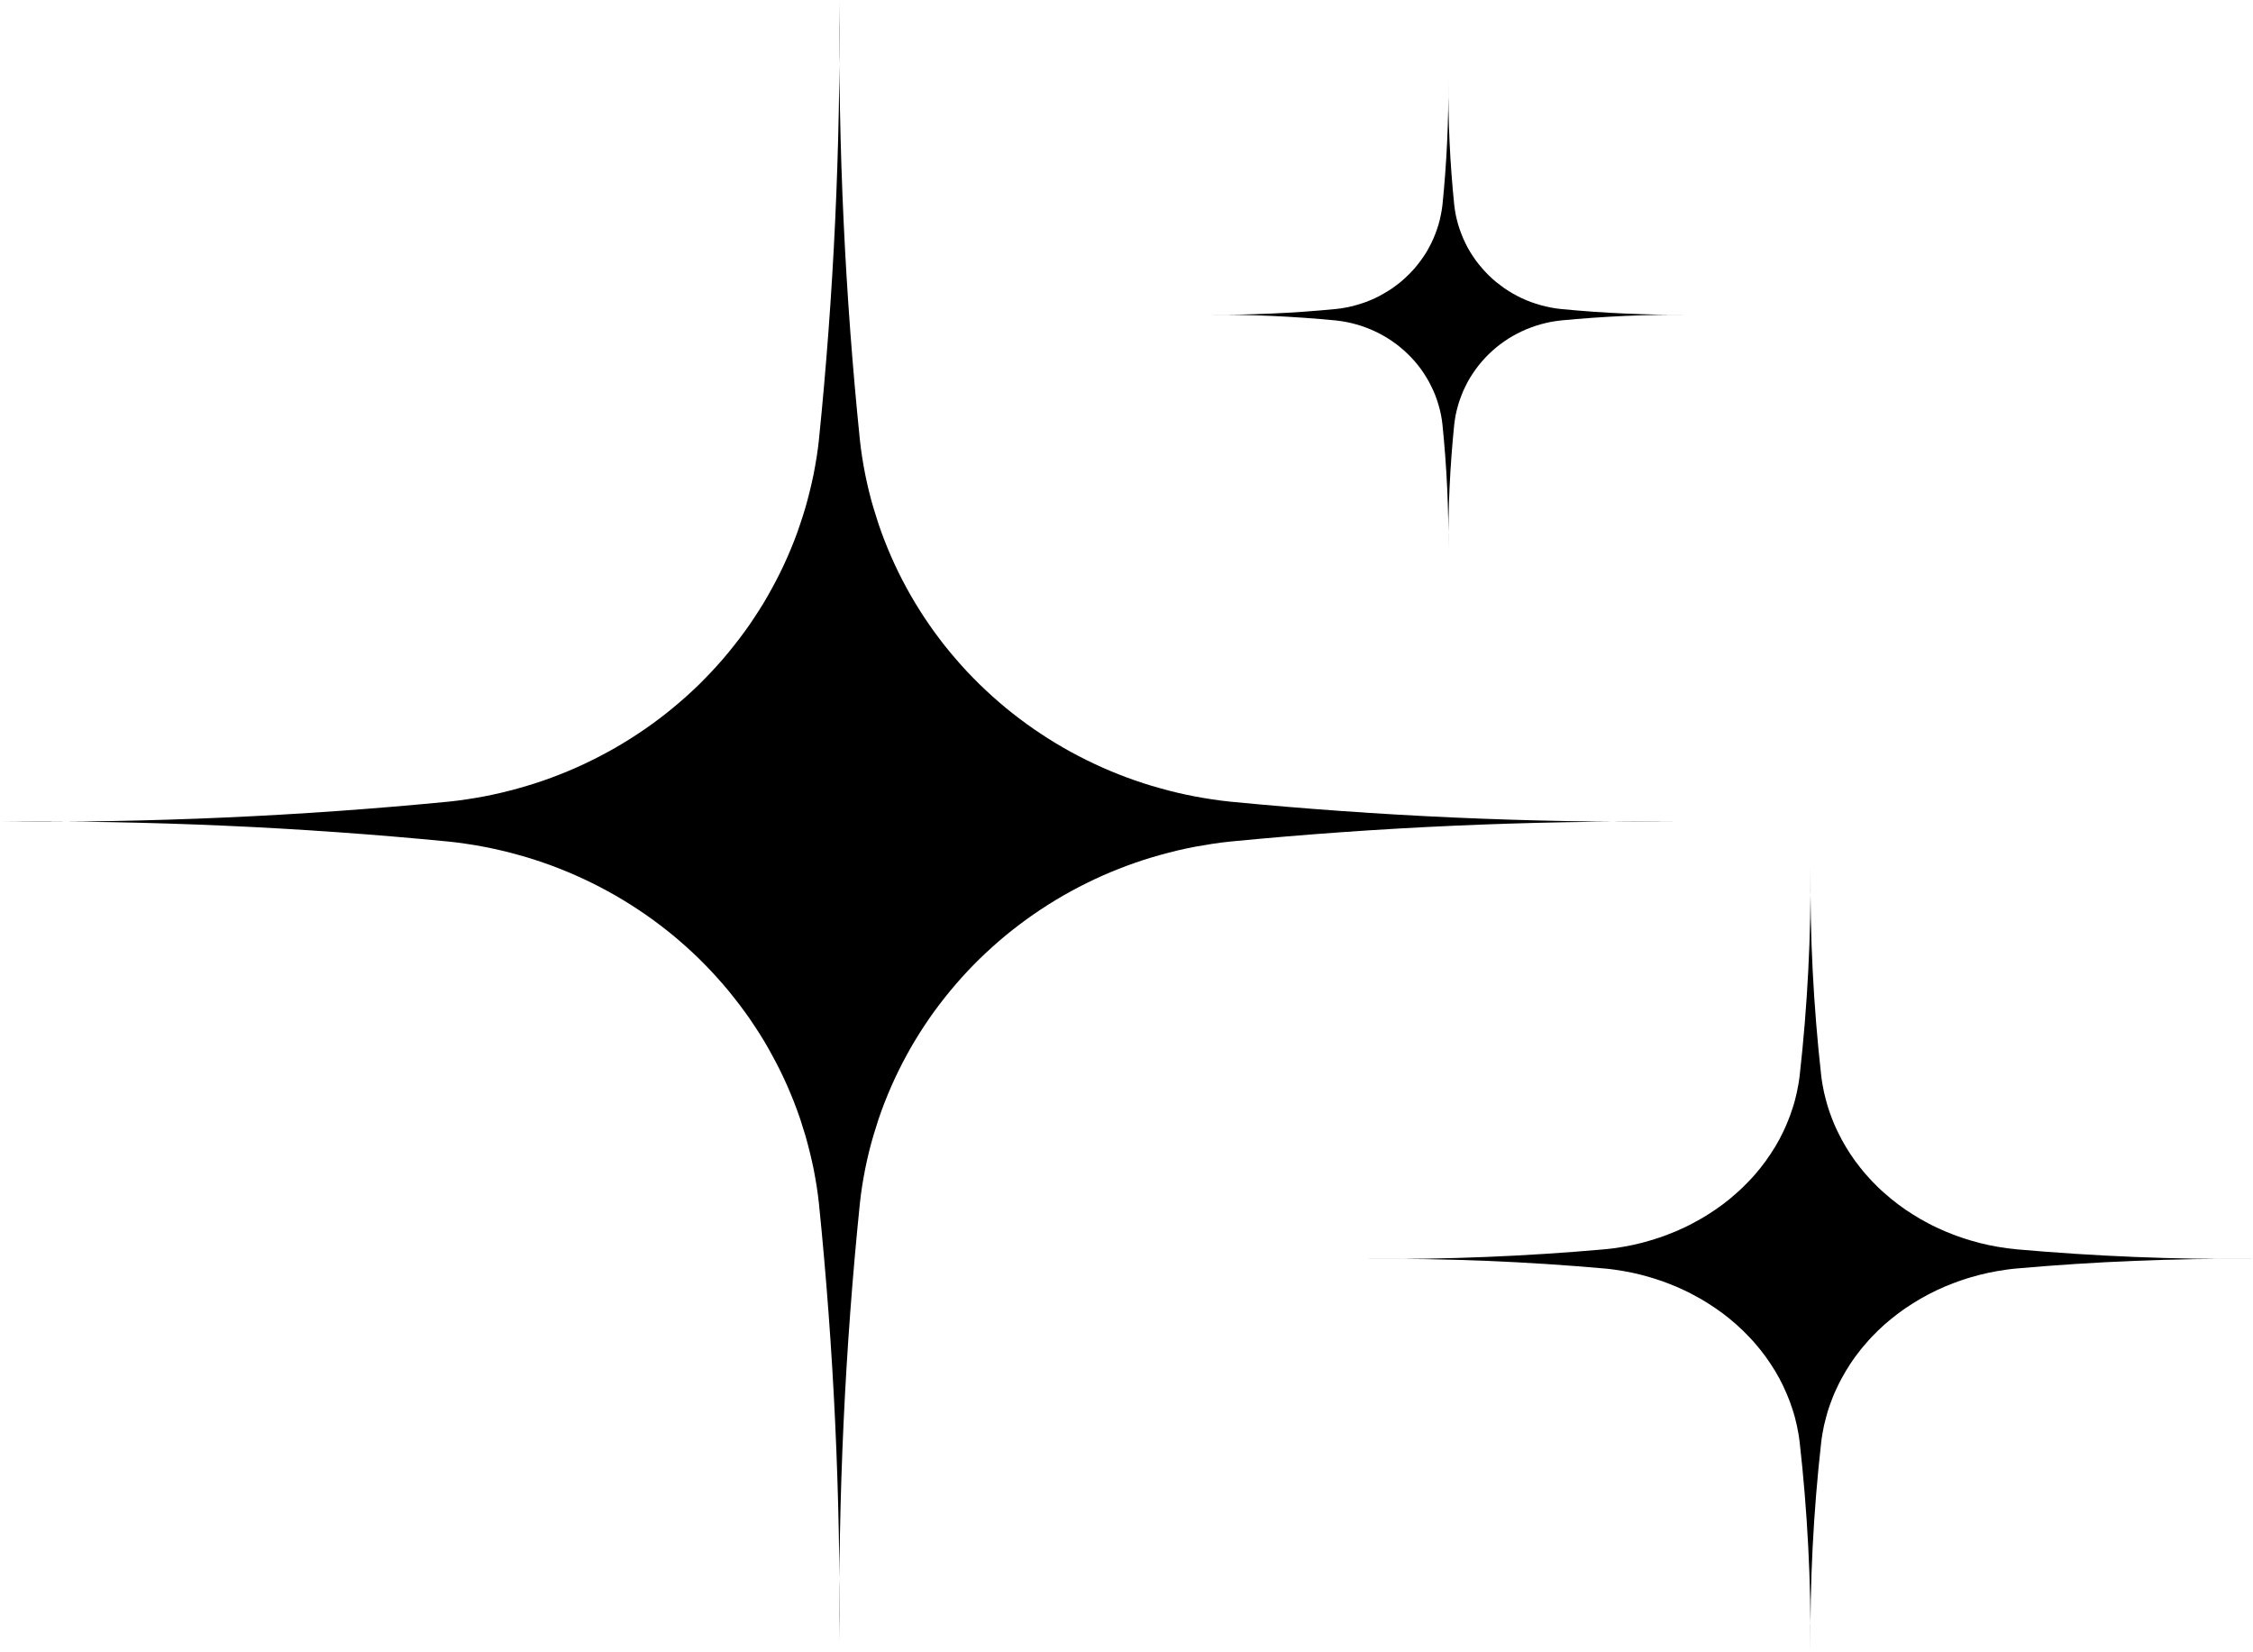
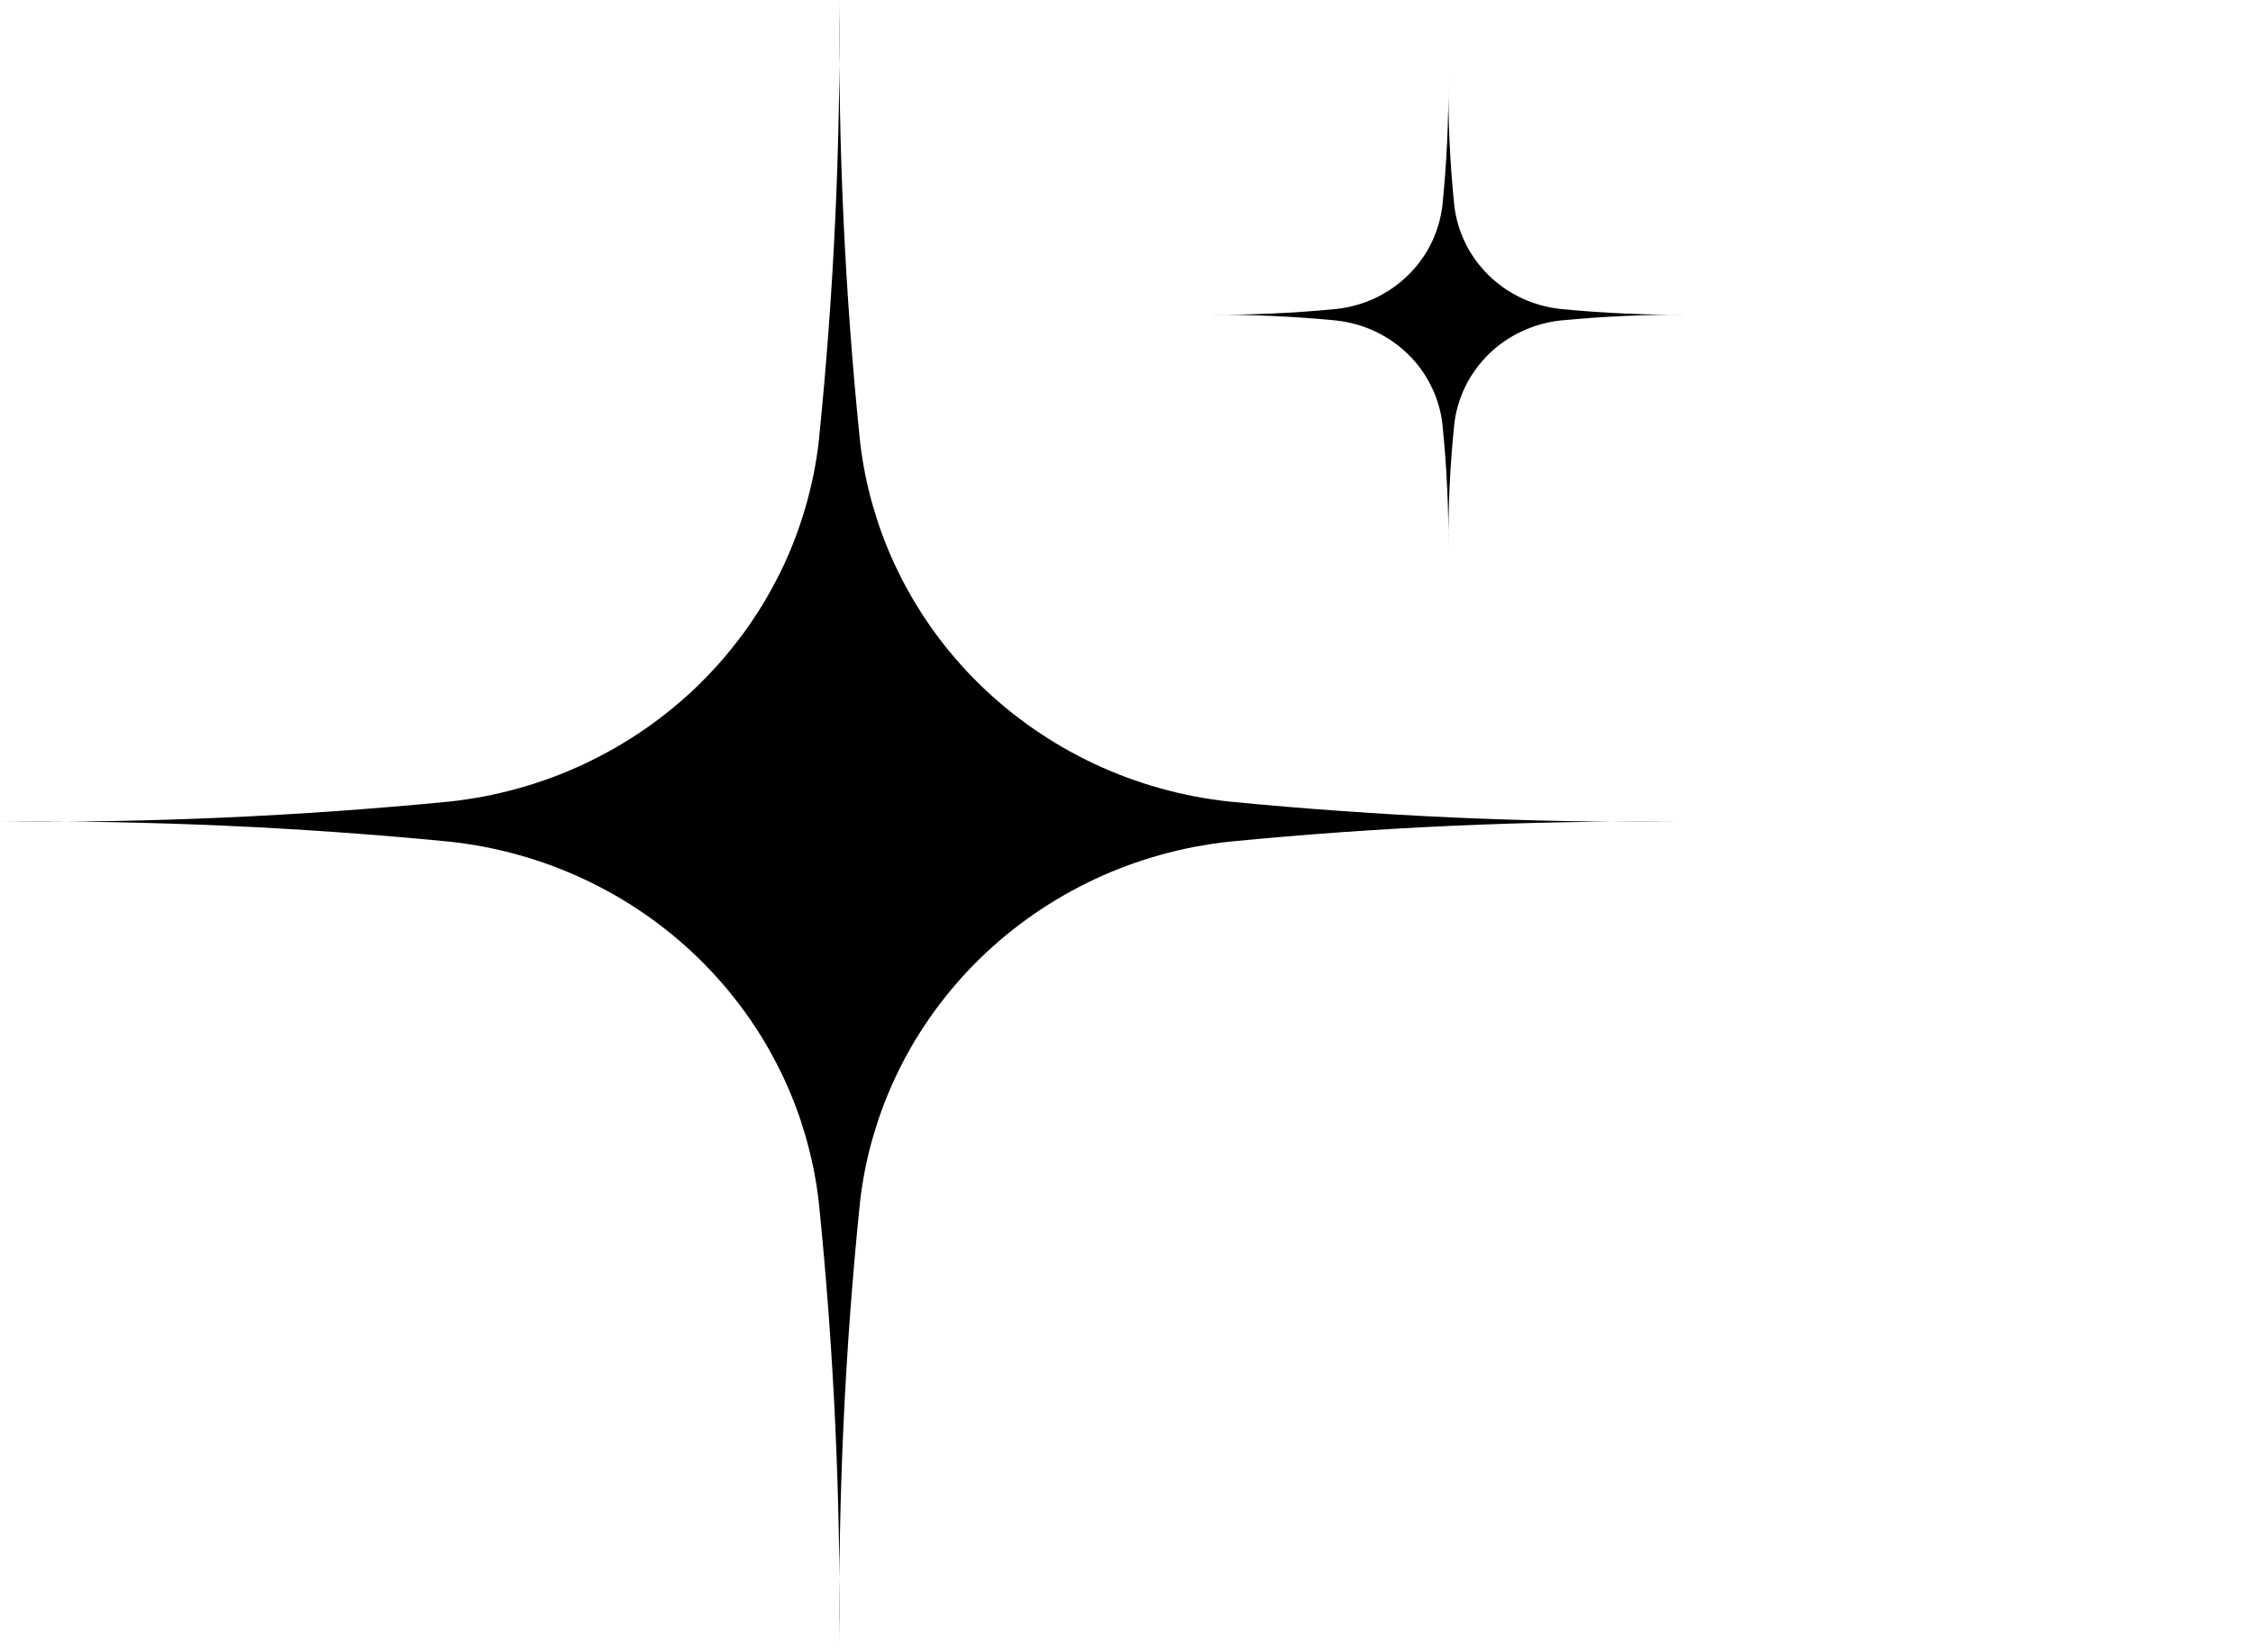
<svg xmlns="http://www.w3.org/2000/svg" width="30" height="22" viewBox="0 0 30 22" fill="none">
  <mask id="mask0_759_1074" style="mask-type:luminance" maskUnits="userSpaceOnUse" x="0" y="0" width="23" height="22">
    <path d="M0 0H22.357V21.874H0V0Z" fill="white" />
  </mask>
  <g mask="url(#mask0_759_1074)">
    <path d="M11.45 5.859C11.458 5.935 11.468 6.011 11.48 6.087C11.492 6.163 11.505 6.238 11.52 6.313C11.535 6.389 11.552 6.463 11.57 6.538C11.588 6.612 11.608 6.687 11.63 6.76C11.652 6.834 11.675 6.907 11.699 6.98C11.724 7.053 11.75 7.125 11.778 7.197C11.806 7.268 11.835 7.339 11.866 7.41C11.897 7.48 11.929 7.55 11.963 7.619C11.997 7.688 12.032 7.757 12.069 7.824C12.106 7.892 12.144 7.959 12.184 8.025C12.224 8.091 12.265 8.156 12.307 8.22C12.35 8.285 12.394 8.348 12.439 8.411C12.485 8.473 12.531 8.535 12.579 8.596C12.627 8.656 12.677 8.716 12.727 8.774C12.777 8.833 12.829 8.89 12.882 8.947C12.935 9.003 12.99 9.059 13.045 9.113C13.101 9.167 13.157 9.22 13.215 9.272C13.273 9.324 13.331 9.374 13.391 9.424C13.451 9.473 13.512 9.521 13.574 9.568C13.636 9.615 13.699 9.661 13.763 9.705C13.827 9.749 13.892 9.792 13.958 9.834C14.024 9.876 14.09 9.916 14.158 9.955C14.225 9.994 14.294 10.031 14.363 10.067C14.432 10.103 14.502 10.138 14.573 10.171C14.643 10.204 14.715 10.236 14.787 10.266C14.859 10.296 14.932 10.325 15.005 10.352C15.078 10.379 15.152 10.405 15.226 10.429C15.301 10.453 15.376 10.476 15.451 10.496C15.527 10.518 15.602 10.537 15.678 10.555C15.755 10.573 15.831 10.589 15.908 10.604C15.985 10.618 16.062 10.632 16.14 10.643C16.217 10.655 16.295 10.665 16.373 10.673C18.362 10.867 20.355 10.956 22.354 10.94C20.355 10.924 18.362 11.012 16.373 11.206C16.295 11.214 16.217 11.224 16.14 11.236C16.062 11.248 15.985 11.261 15.908 11.275C15.831 11.29 15.755 11.306 15.678 11.324C15.602 11.342 15.527 11.362 15.451 11.383C15.376 11.404 15.301 11.426 15.226 11.45C15.152 11.475 15.078 11.5 15.005 11.527C14.932 11.555 14.859 11.583 14.787 11.613C14.715 11.643 14.643 11.675 14.573 11.708C14.502 11.742 14.432 11.776 14.363 11.812C14.294 11.848 14.225 11.886 14.158 11.924C14.09 11.963 14.024 12.004 13.958 12.045C13.892 12.087 13.827 12.13 13.763 12.174C13.699 12.218 13.636 12.264 13.574 12.311C13.512 12.358 13.451 12.406 13.391 12.455C13.331 12.505 13.273 12.555 13.215 12.607C13.157 12.659 13.101 12.712 13.045 12.766C12.99 12.82 12.935 12.876 12.882 12.932C12.829 12.989 12.777 13.046 12.727 13.105C12.677 13.163 12.627 13.223 12.579 13.284C12.531 13.344 12.485 13.406 12.439 13.468C12.394 13.531 12.35 13.594 12.307 13.659C12.265 13.723 12.224 13.788 12.184 13.854C12.144 13.92 12.106 13.987 12.069 14.055C12.032 14.123 11.997 14.191 11.963 14.26C11.929 14.329 11.897 14.399 11.866 14.469C11.835 14.54 11.806 14.611 11.778 14.682C11.75 14.754 11.724 14.826 11.699 14.899C11.675 14.972 11.652 15.045 11.63 15.119C11.608 15.193 11.588 15.267 11.57 15.341C11.552 15.416 11.535 15.491 11.52 15.566C11.505 15.641 11.492 15.716 11.48 15.792C11.468 15.868 11.458 15.944 11.45 16.02C11.251 17.965 11.161 19.914 11.177 21.868C11.193 19.914 11.102 17.965 10.904 16.02C10.896 15.944 10.886 15.868 10.874 15.792C10.862 15.716 10.848 15.641 10.834 15.566C10.818 15.491 10.802 15.416 10.783 15.341C10.765 15.267 10.745 15.193 10.724 15.119C10.702 15.045 10.679 14.972 10.655 14.899C10.63 14.826 10.604 14.754 10.576 14.682C10.548 14.611 10.519 14.54 10.488 14.469C10.457 14.399 10.425 14.329 10.391 14.26C10.357 14.191 10.321 14.123 10.284 14.055C10.248 13.987 10.209 13.92 10.17 13.854C10.13 13.788 10.089 13.723 10.046 13.659C10.004 13.594 9.96 13.531 9.914 13.468C9.869 13.406 9.822 13.344 9.774 13.284C9.727 13.223 9.677 13.163 9.627 13.105C9.576 13.046 9.524 12.989 9.471 12.932C9.418 12.876 9.364 12.82 9.309 12.766C9.253 12.712 9.197 12.659 9.139 12.607C9.081 12.555 9.022 12.505 8.963 12.455C8.903 12.406 8.842 12.358 8.78 12.311C8.718 12.264 8.655 12.218 8.591 12.174C8.527 12.13 8.462 12.087 8.396 12.045C8.33 12.003 8.264 11.963 8.196 11.924C8.128 11.885 8.06 11.848 7.991 11.812C7.922 11.776 7.852 11.741 7.781 11.708C7.71 11.675 7.639 11.643 7.567 11.613C7.495 11.583 7.422 11.554 7.349 11.527C7.276 11.5 7.202 11.474 7.127 11.45C7.053 11.426 6.978 11.403 6.903 11.383C6.827 11.361 6.751 11.342 6.675 11.324C6.599 11.306 6.522 11.29 6.446 11.275C6.369 11.26 6.291 11.247 6.214 11.236C6.136 11.224 6.059 11.214 5.981 11.206C3.992 11.012 1.998 10.924 0 10.939C1.998 10.956 3.992 10.867 5.981 10.673C6.059 10.665 6.136 10.655 6.214 10.643C6.291 10.632 6.369 10.618 6.446 10.604C6.522 10.589 6.599 10.573 6.675 10.555C6.751 10.537 6.827 10.517 6.903 10.496C6.978 10.475 7.053 10.453 7.127 10.429C7.202 10.405 7.276 10.379 7.349 10.352C7.422 10.325 7.495 10.296 7.567 10.266C7.639 10.236 7.71 10.204 7.781 10.171C7.852 10.137 7.922 10.103 7.991 10.067C8.06 10.031 8.128 9.993 8.196 9.955C8.263 9.916 8.33 9.875 8.396 9.834C8.462 9.792 8.527 9.749 8.591 9.705C8.655 9.661 8.718 9.615 8.78 9.568C8.842 9.521 8.903 9.473 8.962 9.424C9.022 9.374 9.081 9.324 9.139 9.272C9.197 9.22 9.253 9.167 9.309 9.113C9.364 9.059 9.418 9.003 9.471 8.947C9.524 8.89 9.576 8.833 9.627 8.774C9.677 8.716 9.726 8.656 9.774 8.595C9.822 8.535 9.869 8.473 9.914 8.411C9.96 8.348 10.004 8.285 10.046 8.22C10.089 8.156 10.13 8.091 10.17 8.025C10.209 7.959 10.248 7.892 10.284 7.824C10.321 7.757 10.357 7.688 10.391 7.619C10.425 7.55 10.457 7.48 10.488 7.41C10.519 7.339 10.548 7.268 10.576 7.197C10.604 7.125 10.63 7.053 10.654 6.98C10.679 6.907 10.702 6.834 10.724 6.76C10.745 6.687 10.765 6.612 10.783 6.538C10.802 6.463 10.818 6.389 10.834 6.313C10.848 6.238 10.862 6.163 10.874 6.087C10.886 6.011 10.896 5.935 10.904 5.859C11.102 3.914 11.193 1.965 11.177 0.011C11.161 1.965 11.251 3.914 11.45 5.859Z" fill="black" />
  </g>
-   <path d="M24.251 14.327C24.255 14.363 24.261 14.4 24.267 14.436C24.273 14.473 24.28 14.509 24.288 14.545C24.296 14.581 24.305 14.617 24.315 14.652C24.324 14.688 24.335 14.724 24.346 14.759C24.357 14.794 24.37 14.829 24.383 14.864C24.396 14.899 24.409 14.934 24.424 14.968C24.439 15.002 24.454 15.036 24.471 15.07C24.487 15.104 24.504 15.137 24.522 15.171C24.54 15.204 24.558 15.236 24.578 15.269C24.597 15.301 24.617 15.333 24.638 15.365C24.659 15.397 24.681 15.428 24.703 15.459C24.726 15.49 24.749 15.52 24.773 15.55C24.797 15.58 24.821 15.61 24.847 15.639C24.872 15.668 24.898 15.696 24.924 15.724C24.951 15.752 24.978 15.78 25.006 15.807C25.034 15.834 25.063 15.861 25.092 15.886C25.121 15.912 25.151 15.938 25.182 15.963C25.212 15.988 25.243 16.012 25.275 16.036C25.306 16.059 25.338 16.082 25.371 16.105C25.404 16.127 25.437 16.149 25.471 16.17C25.505 16.192 25.539 16.212 25.573 16.232C25.608 16.252 25.643 16.271 25.679 16.29C25.715 16.309 25.75 16.327 25.787 16.344C25.823 16.361 25.86 16.378 25.898 16.394C25.935 16.41 25.973 16.425 26.011 16.439C26.049 16.454 26.087 16.467 26.125 16.48C26.164 16.493 26.203 16.506 26.242 16.517C26.282 16.529 26.321 16.54 26.361 16.55C26.4 16.56 26.44 16.569 26.481 16.578C26.521 16.586 26.561 16.594 26.602 16.601C26.642 16.608 26.683 16.614 26.724 16.62C26.765 16.625 26.806 16.63 26.847 16.634C27.895 16.727 28.946 16.77 30 16.762C28.946 16.754 27.895 16.797 26.847 16.89C26.806 16.894 26.765 16.898 26.724 16.904C26.683 16.91 26.642 16.916 26.602 16.923C26.561 16.93 26.521 16.938 26.481 16.946C26.44 16.955 26.4 16.964 26.361 16.974C26.321 16.984 26.282 16.995 26.242 17.007C26.203 17.018 26.164 17.031 26.125 17.044C26.087 17.057 26.049 17.07 26.011 17.085C25.973 17.099 25.935 17.114 25.898 17.13C25.86 17.146 25.823 17.163 25.787 17.18C25.75 17.198 25.715 17.215 25.679 17.234C25.643 17.253 25.608 17.272 25.573 17.292C25.539 17.312 25.505 17.332 25.471 17.354C25.437 17.375 25.404 17.397 25.371 17.419C25.338 17.442 25.306 17.465 25.275 17.488C25.243 17.512 25.212 17.537 25.182 17.561C25.151 17.586 25.121 17.612 25.092 17.637C25.063 17.663 25.034 17.69 25.006 17.717C24.978 17.744 24.951 17.772 24.924 17.8C24.898 17.828 24.872 17.856 24.847 17.886C24.821 17.915 24.797 17.944 24.773 17.974C24.749 18.004 24.726 18.034 24.703 18.065C24.681 18.096 24.659 18.127 24.638 18.159C24.617 18.191 24.597 18.223 24.578 18.255C24.558 18.288 24.54 18.32 24.522 18.354C24.504 18.387 24.487 18.42 24.471 18.454C24.454 18.488 24.439 18.522 24.424 18.556C24.409 18.59 24.396 18.625 24.383 18.66C24.37 18.695 24.357 18.73 24.346 18.765C24.335 18.8 24.324 18.836 24.315 18.872C24.305 18.907 24.296 18.943 24.288 18.979C24.28 19.015 24.273 19.052 24.267 19.088C24.261 19.124 24.255 19.161 24.251 19.197C24.146 20.129 24.099 21.064 24.107 22C24.116 21.064 24.068 20.129 23.963 19.197C23.959 19.161 23.953 19.124 23.947 19.088C23.941 19.052 23.934 19.015 23.926 18.979C23.918 18.943 23.909 18.907 23.9 18.872C23.89 18.836 23.88 18.8 23.868 18.765C23.857 18.73 23.845 18.695 23.832 18.66C23.819 18.625 23.805 18.59 23.79 18.556C23.776 18.522 23.76 18.488 23.744 18.454C23.727 18.42 23.71 18.387 23.693 18.353C23.675 18.32 23.656 18.288 23.637 18.255C23.617 18.223 23.597 18.191 23.576 18.159C23.555 18.127 23.533 18.096 23.511 18.065C23.488 18.034 23.465 18.004 23.442 17.974C23.418 17.944 23.393 17.915 23.368 17.885C23.343 17.856 23.317 17.828 23.29 17.8C23.263 17.772 23.236 17.744 23.208 17.717C23.18 17.69 23.151 17.663 23.122 17.637C23.093 17.612 23.063 17.586 23.033 17.561C23.002 17.536 22.971 17.512 22.94 17.488C22.908 17.465 22.876 17.442 22.843 17.419C22.811 17.397 22.777 17.375 22.744 17.354C22.71 17.332 22.676 17.312 22.641 17.292C22.606 17.272 22.571 17.253 22.535 17.234C22.5 17.215 22.464 17.197 22.427 17.18C22.391 17.163 22.354 17.146 22.317 17.13C22.279 17.114 22.242 17.099 22.204 17.085C22.166 17.07 22.128 17.057 22.089 17.044C22.05 17.031 22.011 17.018 21.972 17.007C21.933 16.995 21.893 16.984 21.854 16.974C21.814 16.964 21.774 16.955 21.734 16.946C21.694 16.938 21.653 16.93 21.613 16.923C21.572 16.916 21.531 16.91 21.491 16.904C21.45 16.898 21.409 16.894 21.367 16.89C20.319 16.797 19.268 16.754 18.214 16.762C19.268 16.77 20.319 16.727 21.367 16.634C21.409 16.63 21.45 16.625 21.491 16.62C21.531 16.614 21.572 16.608 21.613 16.601C21.653 16.594 21.694 16.586 21.734 16.578C21.774 16.569 21.814 16.56 21.854 16.55C21.893 16.54 21.933 16.529 21.972 16.517C22.011 16.506 22.05 16.493 22.089 16.48C22.128 16.467 22.166 16.454 22.204 16.439C22.242 16.425 22.279 16.41 22.317 16.394C22.354 16.378 22.391 16.361 22.427 16.344C22.464 16.327 22.5 16.309 22.535 16.29C22.571 16.271 22.606 16.252 22.641 16.232C22.676 16.212 22.71 16.192 22.744 16.17C22.777 16.149 22.811 16.127 22.843 16.105C22.876 16.082 22.908 16.059 22.94 16.036C22.971 16.012 23.002 15.988 23.033 15.963C23.063 15.938 23.093 15.912 23.122 15.886C23.151 15.861 23.18 15.834 23.208 15.807C23.236 15.78 23.263 15.752 23.29 15.724C23.317 15.696 23.343 15.668 23.368 15.639C23.393 15.61 23.418 15.58 23.442 15.55C23.465 15.52 23.488 15.49 23.511 15.459C23.533 15.428 23.555 15.397 23.576 15.365C23.597 15.333 23.617 15.301 23.637 15.269C23.656 15.236 23.675 15.204 23.693 15.171C23.71 15.137 23.727 15.104 23.744 15.07C23.76 15.036 23.776 15.002 23.79 14.968C23.805 14.934 23.819 14.899 23.832 14.864C23.845 14.829 23.857 14.794 23.868 14.759C23.88 14.724 23.89 14.688 23.9 14.652C23.909 14.617 23.918 14.581 23.926 14.545C23.934 14.509 23.941 14.473 23.947 14.436C23.953 14.4 23.959 14.363 23.963 14.327C24.068 13.395 24.116 12.46 24.108 11.524C24.099 12.46 24.147 13.395 24.251 14.327Z" fill="black" />
  <path d="M19.364 2.73C19.369 2.774 19.376 2.817 19.384 2.86C19.393 2.904 19.404 2.947 19.416 2.989C19.428 3.031 19.443 3.073 19.459 3.114C19.475 3.156 19.492 3.196 19.512 3.236C19.531 3.276 19.552 3.315 19.575 3.353C19.598 3.391 19.623 3.428 19.649 3.464C19.675 3.5 19.702 3.534 19.732 3.568C19.761 3.602 19.791 3.634 19.823 3.666C19.855 3.697 19.888 3.727 19.922 3.755C19.957 3.783 19.993 3.81 20.029 3.836C20.066 3.861 20.104 3.885 20.143 3.908C20.182 3.93 20.222 3.951 20.262 3.97C20.303 3.989 20.344 4.006 20.387 4.022C20.429 4.037 20.471 4.051 20.515 4.063C20.558 4.075 20.602 4.086 20.646 4.094C20.691 4.103 20.735 4.109 20.78 4.114C21.352 4.17 21.925 4.195 22.5 4.191C21.925 4.186 21.352 4.212 20.78 4.267C20.735 4.272 20.691 4.279 20.646 4.287C20.602 4.296 20.558 4.306 20.515 4.318C20.471 4.33 20.429 4.344 20.387 4.36C20.344 4.375 20.303 4.393 20.262 4.412C20.222 4.431 20.182 4.452 20.143 4.474C20.104 4.496 20.066 4.52 20.029 4.546C19.993 4.571 19.957 4.598 19.922 4.627C19.888 4.655 19.855 4.685 19.823 4.716C19.791 4.747 19.761 4.78 19.732 4.813C19.702 4.847 19.675 4.882 19.649 4.918C19.623 4.954 19.598 4.991 19.575 5.029C19.552 5.067 19.531 5.106 19.512 5.146C19.492 5.185 19.474 5.226 19.459 5.267C19.443 5.308 19.428 5.35 19.416 5.393C19.404 5.435 19.393 5.478 19.384 5.521C19.376 5.564 19.369 5.608 19.364 5.652C19.307 6.211 19.281 6.771 19.286 7.333C19.291 6.771 19.264 6.211 19.207 5.652C19.202 5.608 19.196 5.564 19.187 5.521C19.178 5.478 19.168 5.435 19.155 5.393C19.143 5.35 19.129 5.308 19.113 5.267C19.097 5.226 19.079 5.185 19.059 5.146C19.04 5.106 19.019 5.067 18.996 5.029C18.973 4.991 18.949 4.954 18.923 4.918C18.897 4.882 18.869 4.847 18.84 4.813C18.811 4.78 18.78 4.747 18.748 4.716C18.717 4.685 18.683 4.655 18.649 4.627C18.614 4.598 18.579 4.571 18.542 4.546C18.505 4.52 18.467 4.496 18.428 4.474C18.39 4.452 18.35 4.431 18.309 4.412C18.268 4.393 18.227 4.375 18.185 4.36C18.143 4.344 18.1 4.33 18.056 4.318C18.013 4.306 17.969 4.296 17.925 4.287C17.881 4.279 17.836 4.272 17.791 4.267C17.22 4.212 16.646 4.186 16.071 4.191C16.646 4.195 17.22 4.17 17.791 4.114C17.836 4.109 17.881 4.103 17.925 4.094C17.969 4.086 18.013 4.075 18.056 4.063C18.1 4.051 18.143 4.037 18.185 4.022C18.227 4.006 18.268 3.989 18.309 3.97C18.35 3.951 18.389 3.93 18.428 3.907C18.467 3.885 18.505 3.861 18.542 3.836C18.579 3.81 18.614 3.783 18.649 3.755C18.683 3.726 18.716 3.697 18.748 3.665C18.78 3.634 18.811 3.602 18.84 3.568C18.869 3.534 18.896 3.499 18.922 3.463C18.948 3.428 18.973 3.391 18.996 3.353C19.018 3.314 19.04 3.276 19.059 3.236C19.079 3.196 19.096 3.156 19.112 3.114C19.128 3.073 19.142 3.031 19.155 2.989C19.167 2.947 19.178 2.904 19.186 2.86C19.195 2.817 19.202 2.774 19.207 2.73C19.264 2.17 19.29 1.61 19.286 1.048C19.281 1.61 19.307 2.17 19.364 2.73Z" fill="black" />
</svg>